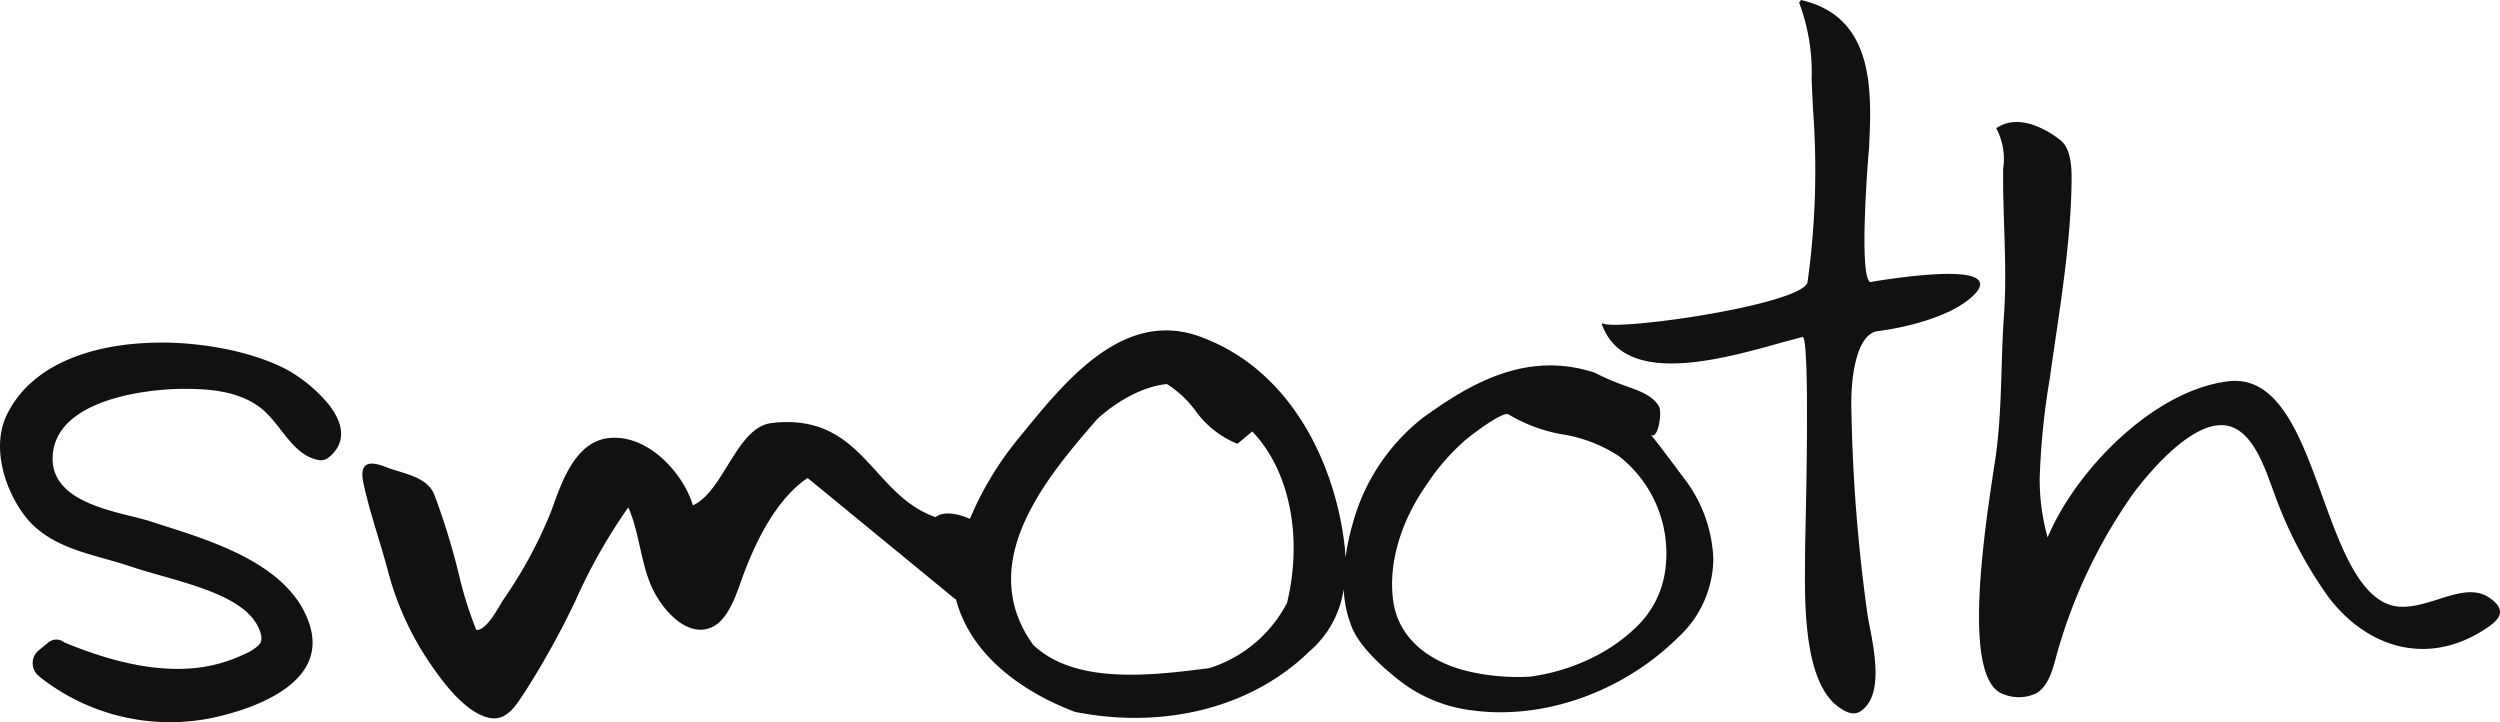
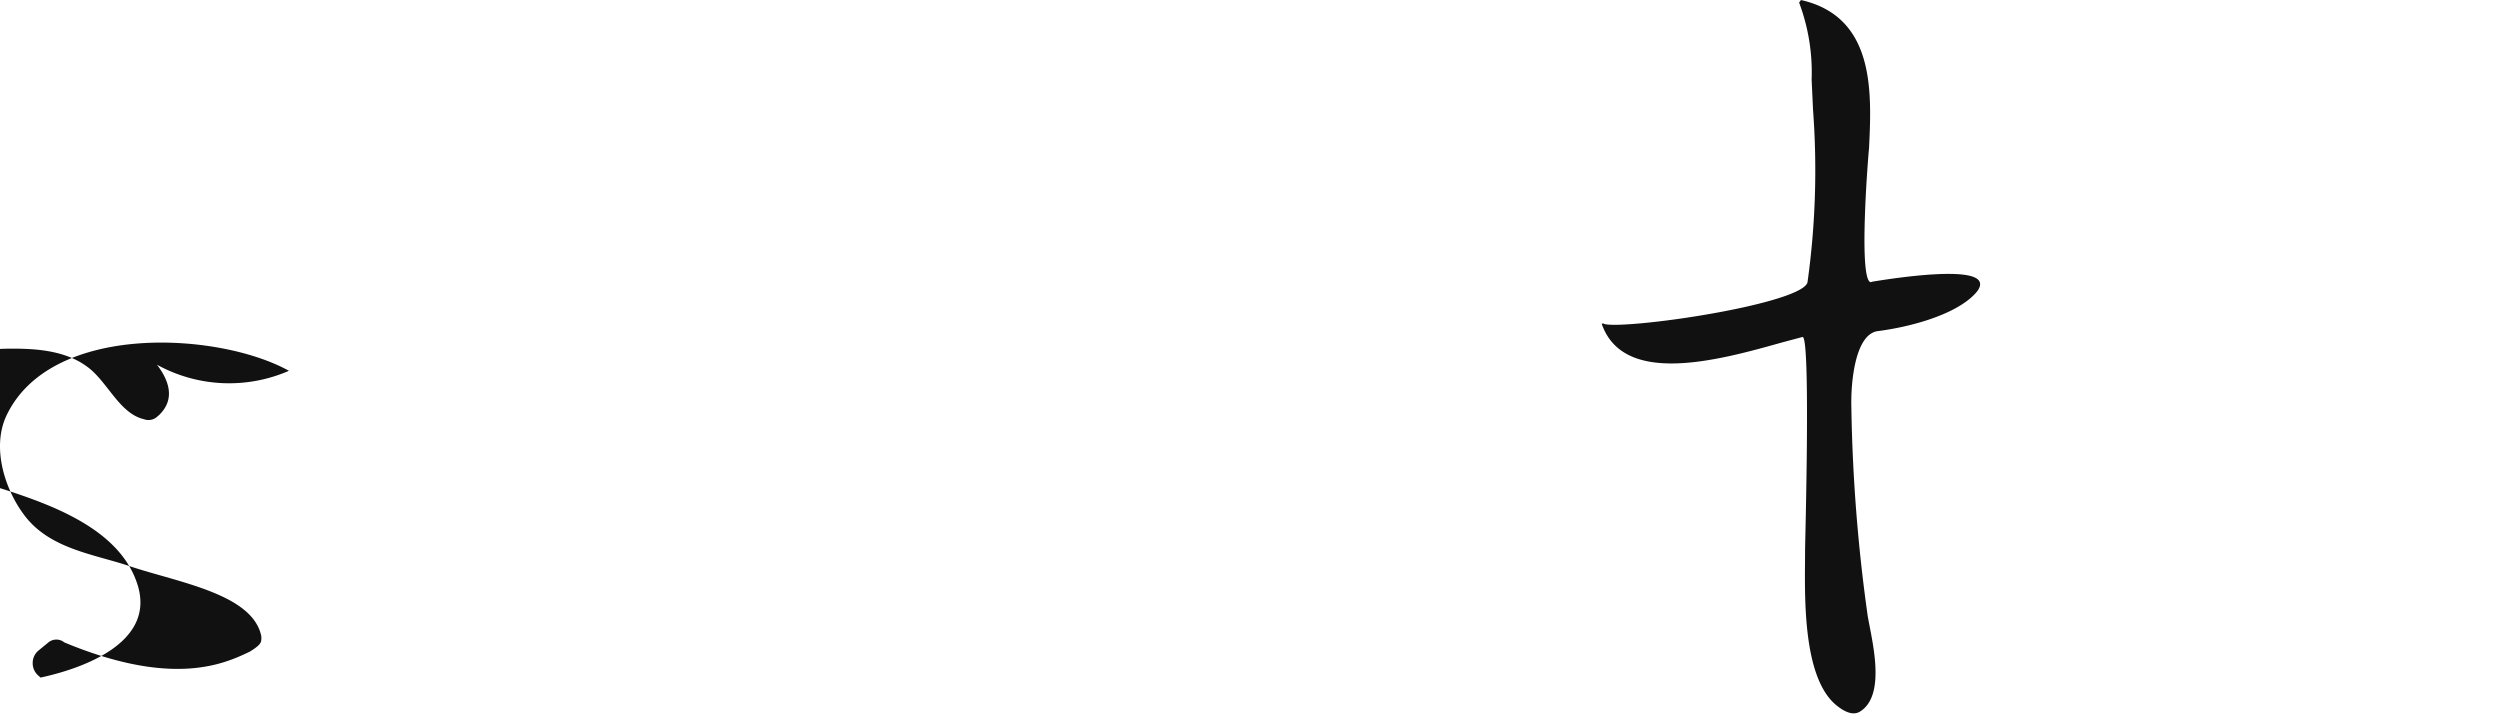
<svg xmlns="http://www.w3.org/2000/svg" width="249.959" height="72.196" viewBox="0 0 249.959 72.196">
  <g transform="translate(-250.69 -492.196)">
-     <path d="M279.581,537.929c-7.038-3.9-23.795-4.871-28.236,4.46-1.541,3.25-.128,7.5,1.826,10.042,2.553,3.34,6.984,3.84,10.487,5.034,4.85,1.626,12.27,2.763,13.153,6.971,0,.022.009.042.009.053,0,.53.107.744-1.173,1.531-2.418,1.137-7.523,3.64-18.505-.926l-.209-.137a1.26,1.26,0,0,0-1.413.137l-.976.8a1.6,1.6,0,0,0-.585,1.245,1.629,1.629,0,0,0,.572,1.272l.219.19a21,21,0,0,0,17.213,4.021c3.563-.769,11.646-3.247,9.674-9.338-2.055-6.389-10.823-8.622-15.824-10.276-2.9-.962-10.243-1.663-9.849-6.674.433-5.615,9.579-6.61,13.153-6.6,2.4,0,5.317.183,7.506,1.812,2,1.438,3.2,4.65,5.639,5.236l.193.058a1.3,1.3,0,0,0,1.2-.334l.145-.124c1.632-1.56,1.038-3.425-.205-5.042A14.951,14.951,0,0,0,279.581,537.929Z" transform="translate(0 -8.659)" fill="#111" />
-     <path d="M424.836,543.962c.762.762,1.229-2.111.887-2.769-.714-1.338-2.767-1.8-4.041-2.32a22.254,22.254,0,0,1-2.407-1.073c-6.7-2.166-12.243.934-17.239,4.578a20.176,20.176,0,0,0-7.01,10.782,24.213,24.213,0,0,0-.647,3.111c-.031-.438-.055-.865-.112-1.321-.94-7.884-5.24-17.467-14.538-20.782-7.74-2.74-13.577,4.746-17.906,10.038a32.612,32.612,0,0,0-5,8.217c-1.118-.483-2.579-.838-3.435-.172-2.575-.892-4.258-2.758-5.894-4.554-2.455-2.7-4.978-5.5-10.491-4.855-3.512.4-4.806,6.872-7.88,8.23-.851-2.951-4.25-7.042-8.267-6.739-3.529.275-4.888,4.538-5.888,7.3a44.437,44.437,0,0,1-4.793,8.872c-.457.708-1.587,2.95-2.623,3.036a.141.141,0,0,1-.09-.03,38.351,38.351,0,0,1-1.715-5.45,68.711,68.711,0,0,0-2.491-8.1c-.766-1.807-3.168-2.063-4.771-2.7-1.715-.683-2.77-.532-2.287,1.652.625,2.866,1.612,5.663,2.378,8.491a29.849,29.849,0,0,0,3.645,8.515c1.372,2.122,3.887,5.829,6.541,6.4,1.715.368,2.662-1.222,3.491-2.472a83.671,83.671,0,0,0,5.1-9.171,55.4,55.4,0,0,1,5.313-9.4c1.193,2.691,1.224,5.823,2.579,8.442.916,1.776,3.095,4.348,5.388,3.684,1.809-.508,2.647-2.873,3.319-4.777,1.286-3.606,3.37-8.064,6.64-10.287.243.189,14.714,12.072,14.714,12.072.052.031.084.036.129.06,1.217,4.755,5.447,8.8,11.885,11.251,8.95,1.786,17.693-.453,23.4-6a10.147,10.147,0,0,0,3.475-6.283,11.621,11.621,0,0,0,.837,3.879c.97,2.34,4.123,4.82,5.073,5.525a14.637,14.637,0,0,0,6.921,2.73c7.13.963,15.014-1.8,20.555-7.245a10.828,10.828,0,0,0,3.571-7.876,14.044,14.044,0,0,0-2.711-7.795C428.4,548.622,425.355,544.47,424.836,543.962ZM388.53,560.824a13.226,13.226,0,0,1-7.767,6.525c-5.659.717-13.389,1.719-17.633-2.35-5.909-8.27,1.482-16.83,6.356-22.479,0-.018,3.228-3.178,7.028-3.576a10.453,10.453,0,0,1,2.819,2.608,9.572,9.572,0,0,0,4.216,3.361h.034s1.352-1.129,1.467-1.228c2.688,2.792,4.14,7.041,4.14,11.664A23.308,23.308,0,0,1,388.53,560.824Zm37.776-3a9.646,9.646,0,0,1-2.676,5.239,16.96,16.96,0,0,1-4.63,3.27,19.847,19.847,0,0,1-6.182,1.866,21.661,21.661,0,0,1-6.053-.505c-4.318-1-7.075-3.52-7.6-6.947-.54-3.586.611-7.8,3.166-11.516a22.207,22.207,0,0,1,4.058-4.71c1.41-1.144,3.838-2.856,4.291-2.538a15.6,15.6,0,0,0,5.421,2,14.33,14.33,0,0,1,5.639,2.19A12.334,12.334,0,0,1,426.306,557.82Z" transform="translate(-9.158 -8.351)" fill="#111" />
-     <path d="M549.587,555.03c-1.458-.983-3.237-.427-5.114.177-1.647.508-3.34,1.056-4.875.529-3.18-1.113-4.952-6.052-6.681-10.806-2.174-5.977-4.394-12.193-9.5-11.516-7.439.944-15.183,8.913-17.978,15.6a21.477,21.477,0,0,1-.793-5.942,73.349,73.349,0,0,1,1.012-9.971c.9-6.507,2.176-13.627,2.176-20.185,0-1.6-.283-2.982-1.138-3.637-1.132-.9-4.044-2.74-6.337-1.217l-.073.02.042.077a6.54,6.54,0,0,1,.662,4c-.052,4.987.441,9.9.067,14.885-.308,4.476-.157,9.417-.84,14.067-1.108,7.262-3.465,22.337.887,23.606a4.053,4.053,0,0,0,3.164-.1c1.24-.692,1.686-2.384,2.067-3.847a52.269,52.269,0,0,1,7.695-16.19c1.185-1.579,5.294-6.724,8.7-6.793,3.159-.071,4.475,4.473,5.358,6.793a42.553,42.553,0,0,0,5.429,10.4c3.93,5.139,9.82,6.8,15.323,3.418.949-.6,1.807-1.193,1.826-1.9C550.689,556.015,550.329,555.539,549.587,555.03Z" transform="translate(-50.019 -3.084)" fill="#111" />
+     <path d="M279.581,537.929c-7.038-3.9-23.795-4.871-28.236,4.46-1.541,3.25-.128,7.5,1.826,10.042,2.553,3.34,6.984,3.84,10.487,5.034,4.85,1.626,12.27,2.763,13.153,6.971,0,.022.009.042.009.053,0,.53.107.744-1.173,1.531-2.418,1.137-7.523,3.64-18.505-.926l-.209-.137a1.26,1.26,0,0,0-1.413.137l-.976.8a1.6,1.6,0,0,0-.585,1.245,1.629,1.629,0,0,0,.572,1.272l.219.19c3.563-.769,11.646-3.247,9.674-9.338-2.055-6.389-10.823-8.622-15.824-10.276-2.9-.962-10.243-1.663-9.849-6.674.433-5.615,9.579-6.61,13.153-6.6,2.4,0,5.317.183,7.506,1.812,2,1.438,3.2,4.65,5.639,5.236l.193.058a1.3,1.3,0,0,0,1.2-.334l.145-.124c1.632-1.56,1.038-3.425-.205-5.042A14.951,14.951,0,0,0,279.581,537.929Z" transform="translate(0 -8.659)" fill="#111" />
    <path d="M489.094,520.354c-.682-1.464-7.741-.487-10.745.01-.133.069-.2.036-.221.014-1.128-.781-.145-12.851-.083-13.349.267-5.547.643-13.119-6.769-14.823l-.049-.011-.013.049-.094.115-.065.1.016.038a19.821,19.821,0,0,1,1.235,7.657l.14,3.016a80.91,80.91,0,0,1-.548,17.218c-.184,1.3-6.85,2.862-13.352,3.754-4.715.636-6.972.611-7.073.38l-.153.052c2.174,6.3,11.75,3.628,18.068,1.85l2.016-.538c.817.029.248,20.482.248,21.267,0,4-.437,12.945,3.31,15.7.859.656,1.585.825,2.131.519,2.745-1.623,1.22-7.206.815-9.625a167.441,167.441,0,0,1-1.629-20.8c-.072-2.514.372-7.333,2.637-7.645,3.119-.4,7.2-1.489,9.322-3.34C489.017,521.285,489.283,520.757,489.094,520.354Z" transform="translate(-40.483)" fill="#111" />
  </g>
</svg>